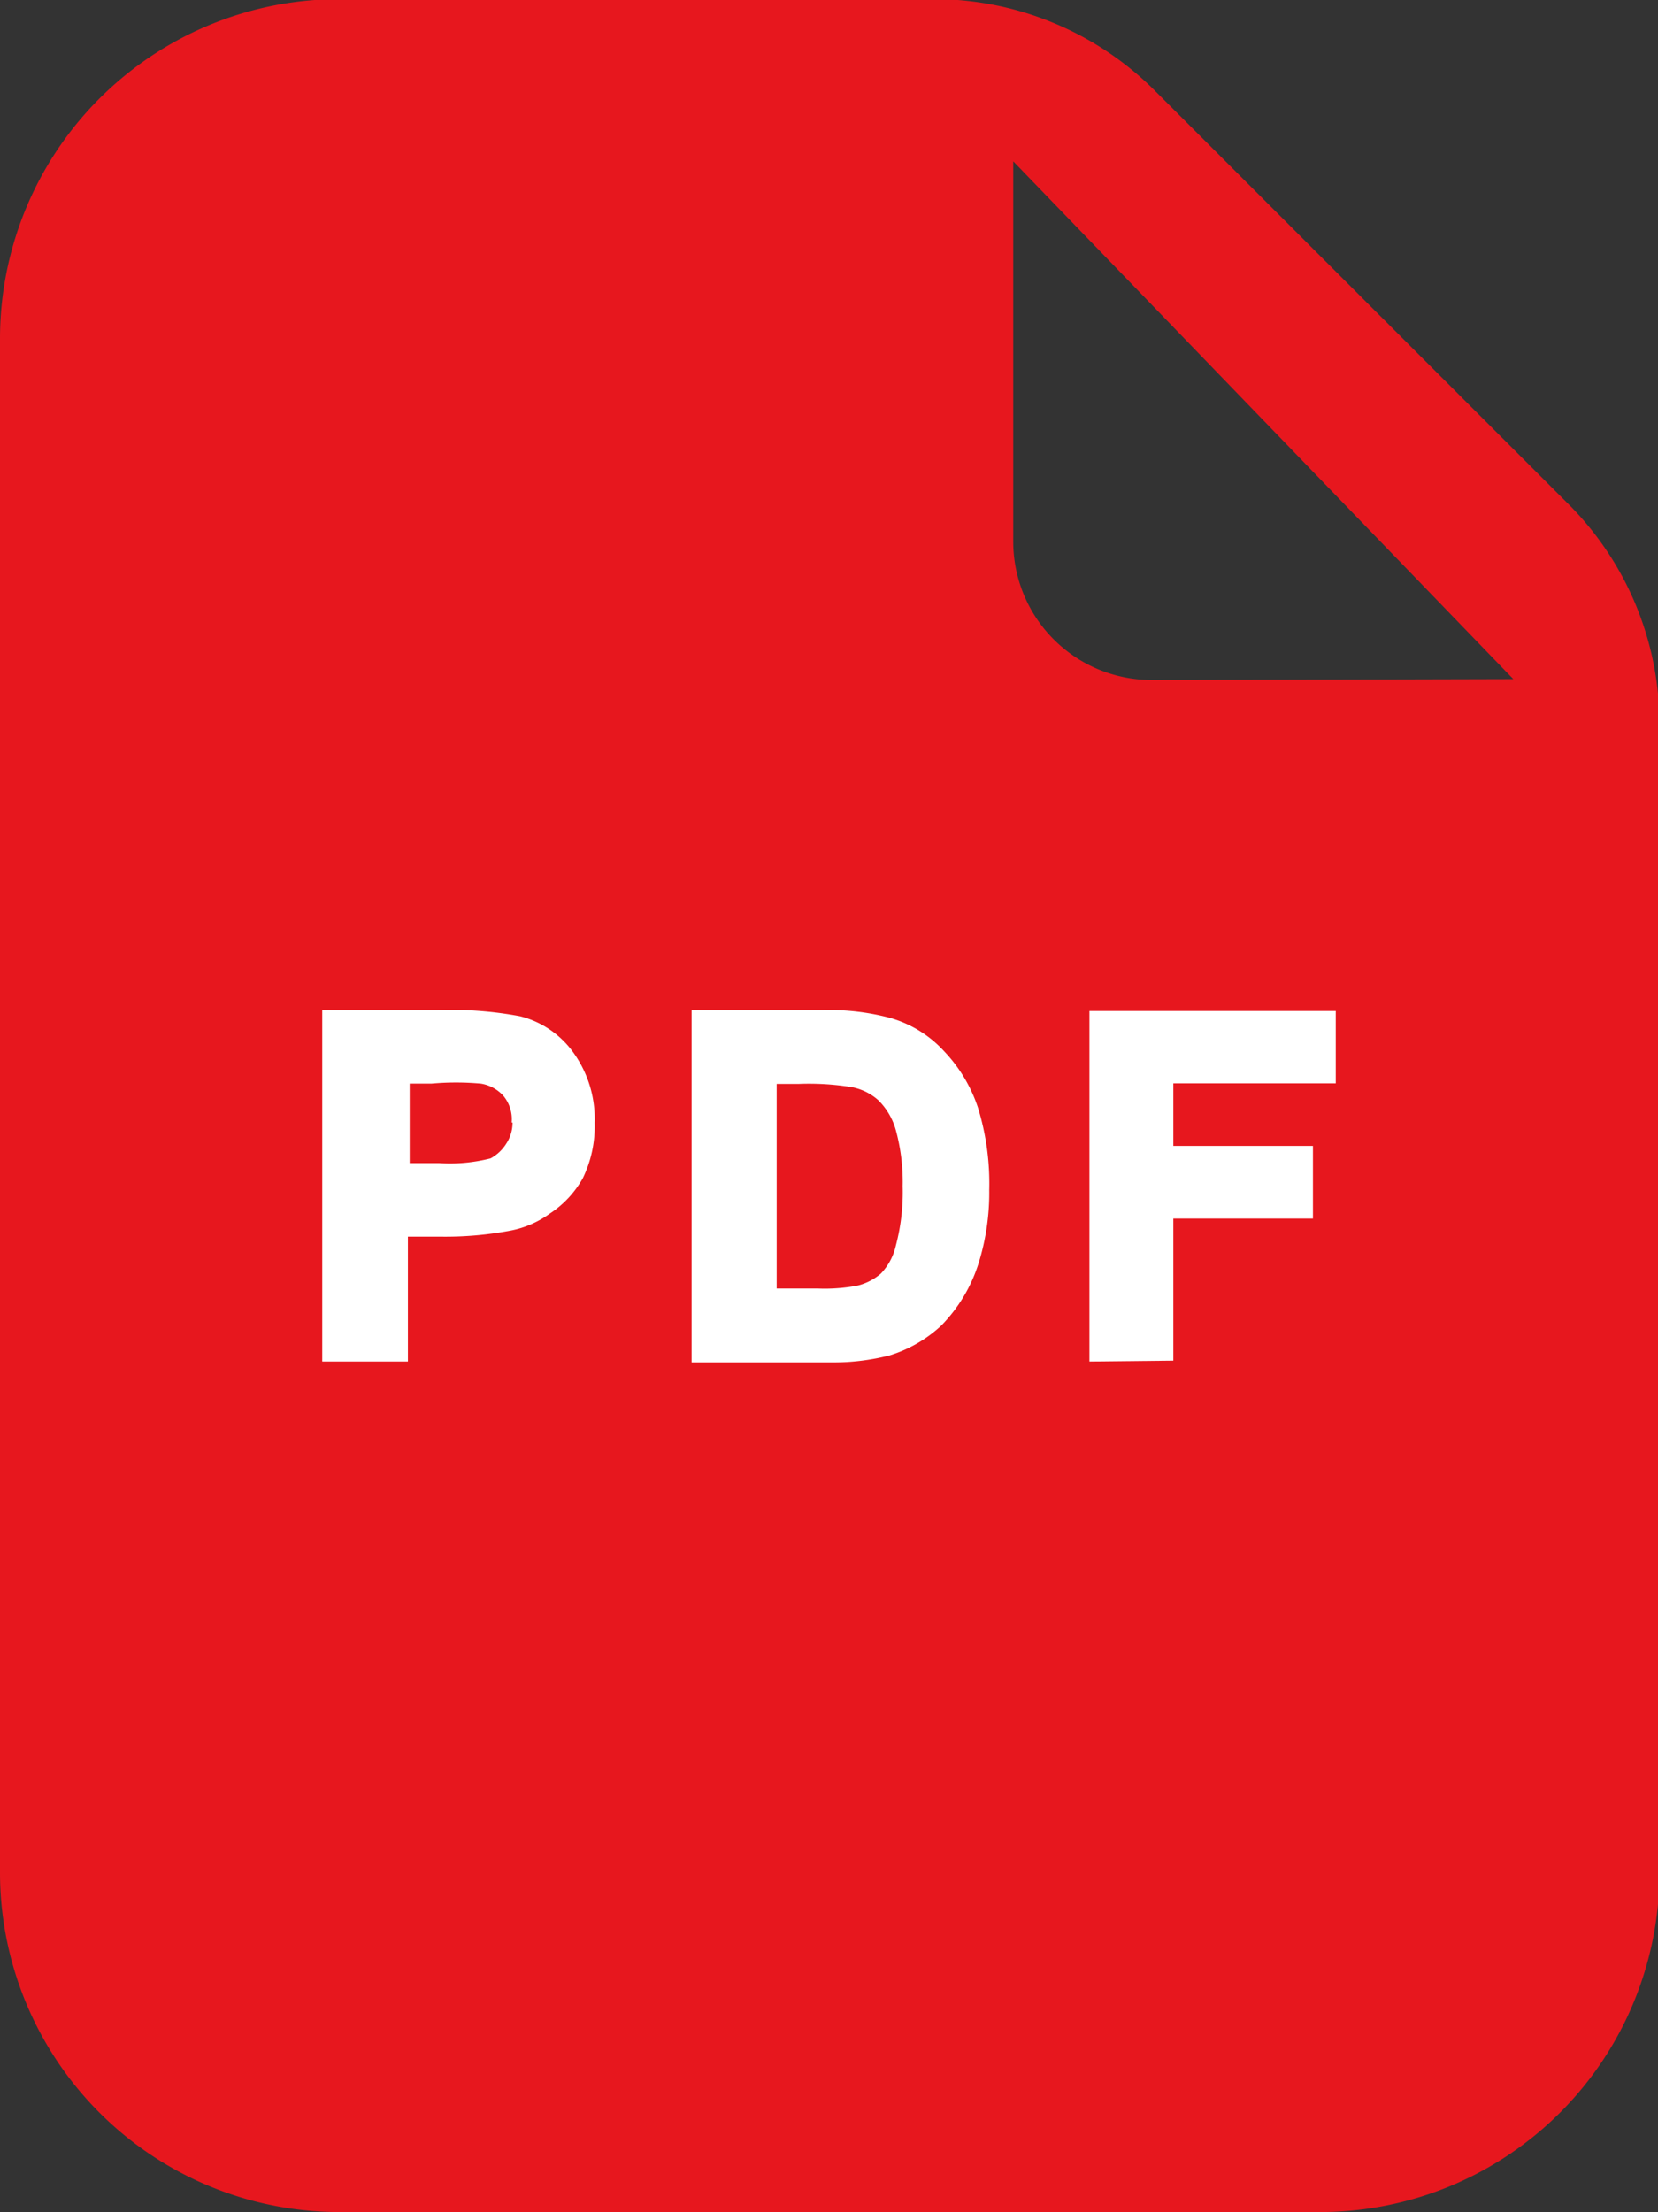
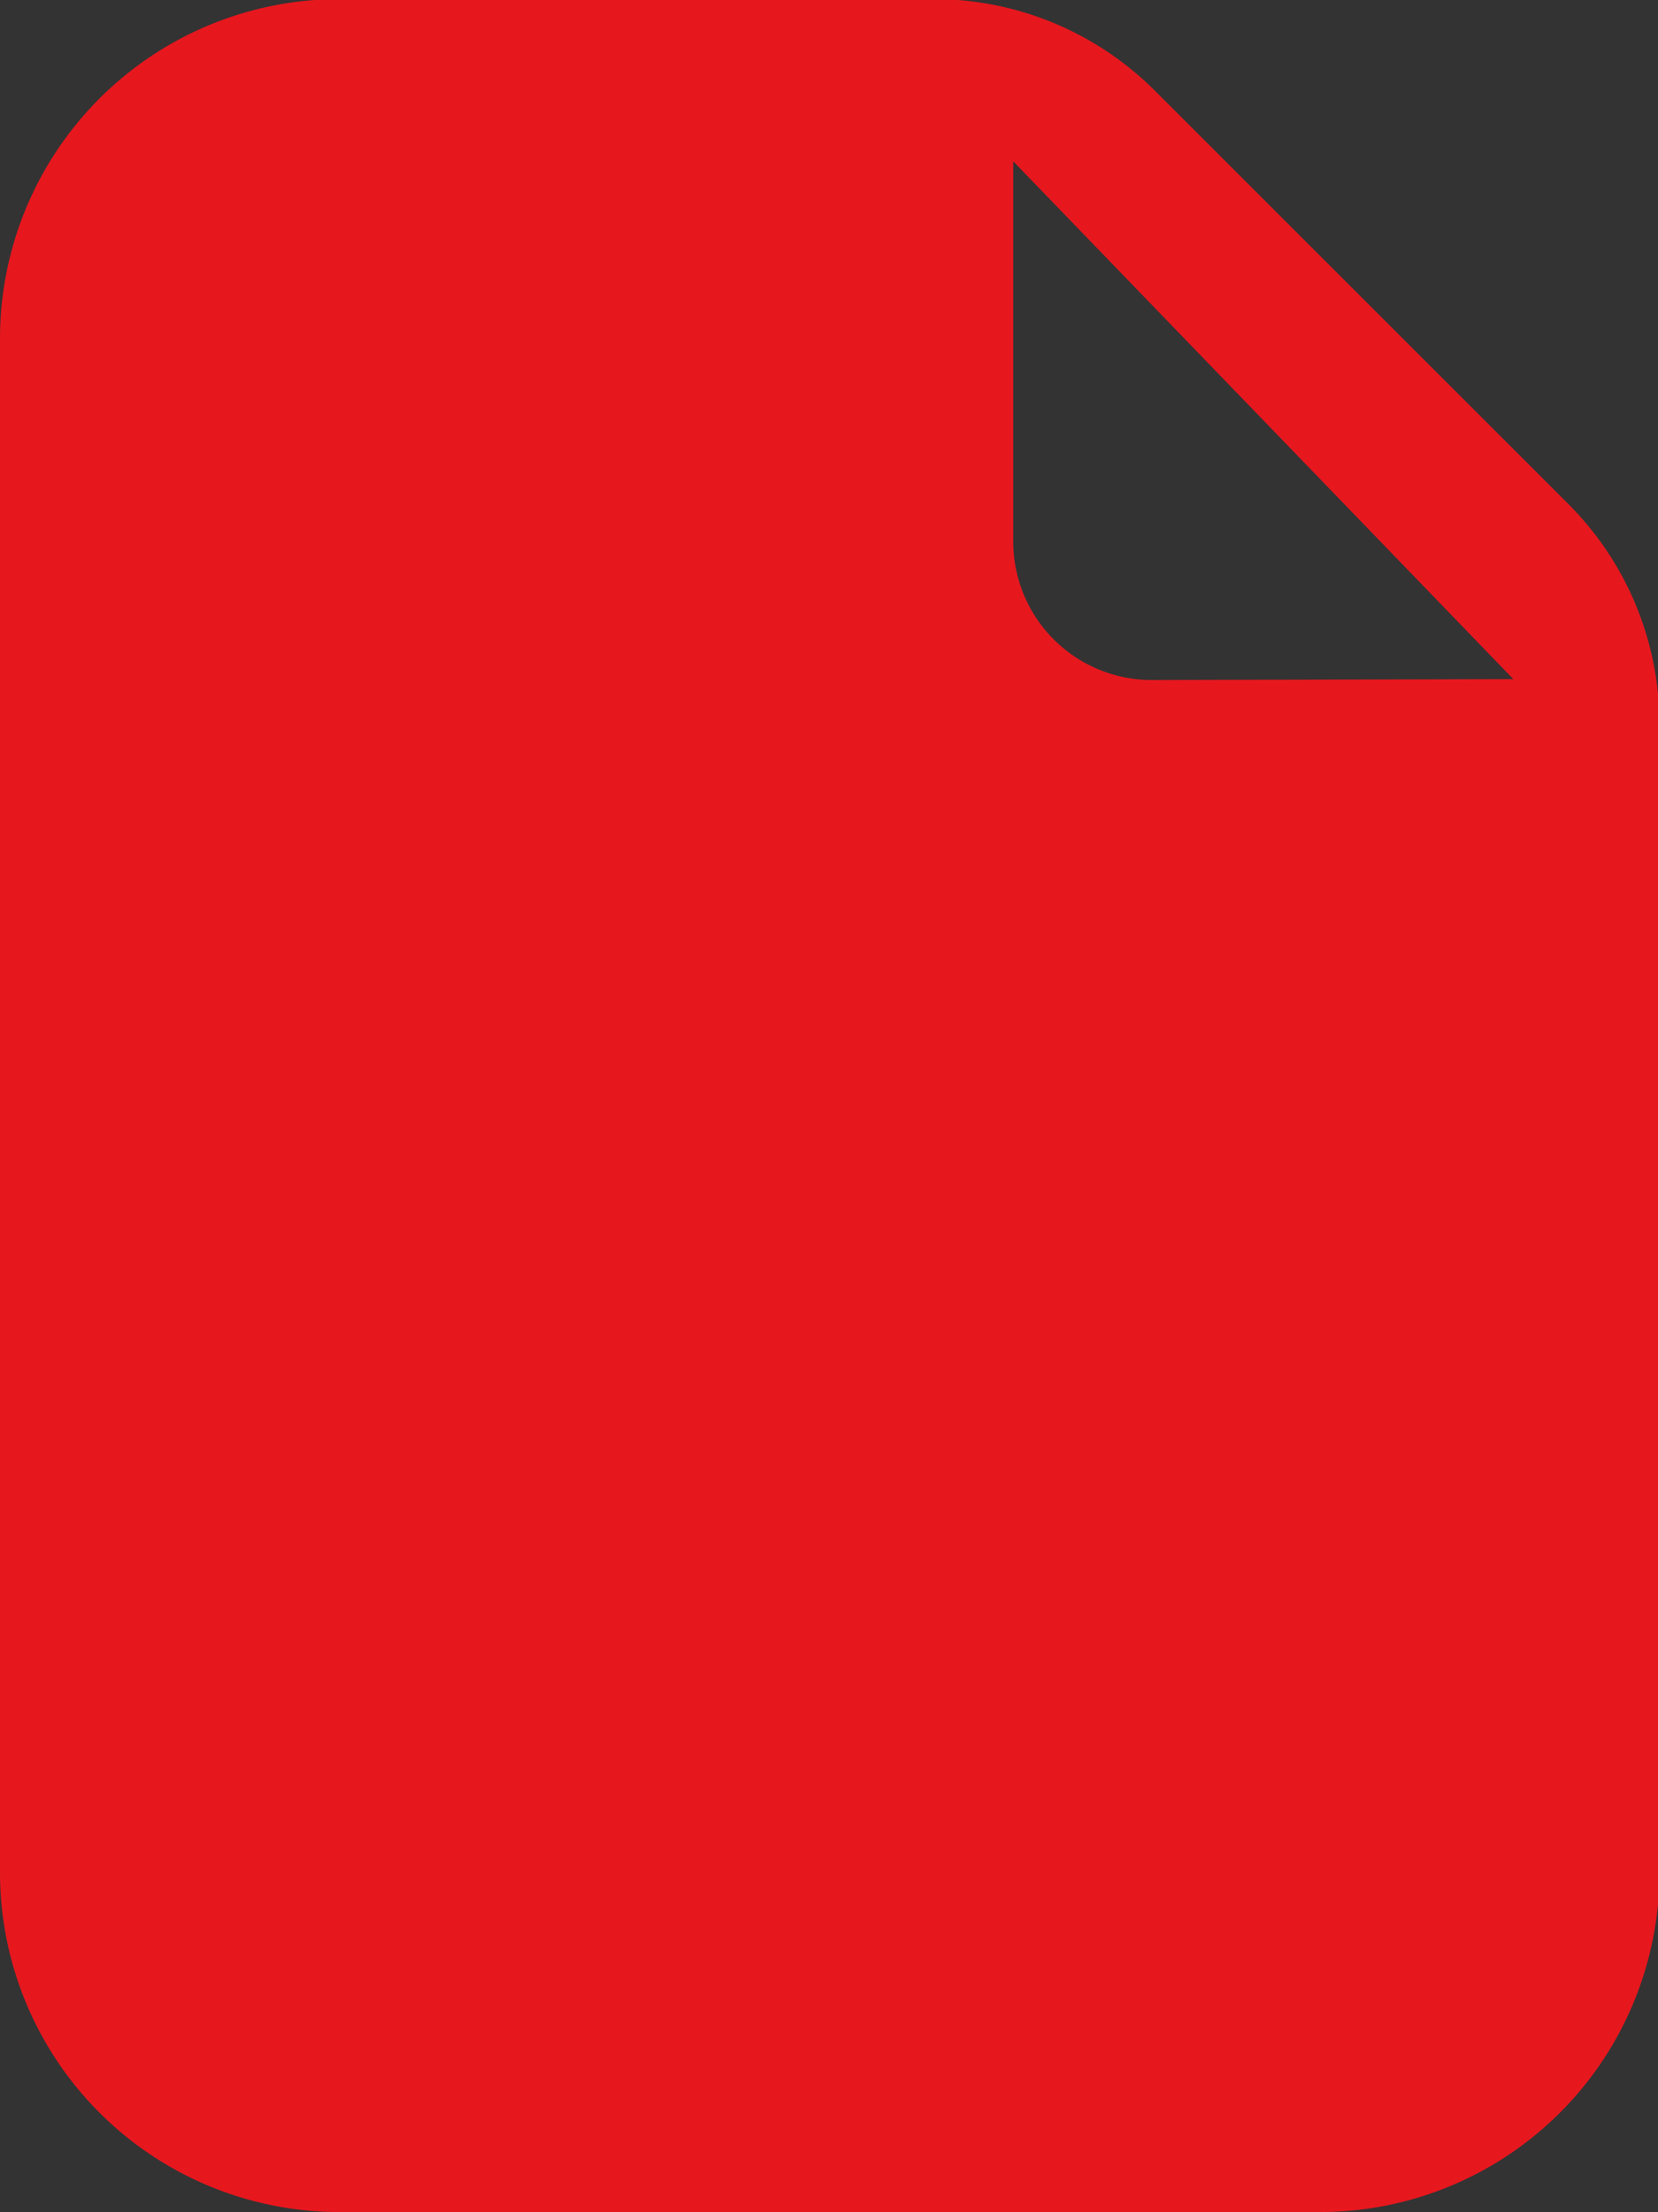
<svg xmlns="http://www.w3.org/2000/svg" id="Icon_negativ" data-name="Icon negativ" viewBox="0 0 55.93 74.59">
  <rect x="0" y="0" width="55.93" height="74.59" fill="#333333" stroke="none" />
  <defs>
    <style>.cls-1{fill:#e7171e;}.cls-2{fill:#fff;}</style>
  </defs>
  <title>Icon_PDF</title>
  <path class="cls-1" d="M97.29,51.87,83.41,38a10.54,10.54,0,0,0-7.54-3.09h-20A11.45,11.45,0,0,0,44.45,46.38V98.09a11.45,11.45,0,0,0,11.42,11.44H89a11.45,11.45,0,0,0,11.43-11.44V59.42A10.49,10.49,0,0,0,97.29,51.87Zm-14,6a4.67,4.67,0,0,1-4.66-4.67V40.38L95.5,57.84Z" transform="translate(-44.45 -34.94)" />
-   <path class="cls-2" d="M62,69.21A12.68,12.68,0,0,0,59.22,69h-3.9V80.85h2.89V76.64h1.11a11.84,11.84,0,0,0,2.38-.21A3.32,3.32,0,0,0,63,75.86a3.42,3.42,0,0,0,1.11-1.19,4,4,0,0,0,.4-1.86,3.83,3.83,0,0,0-.72-2.38A3.16,3.16,0,0,0,62,69.21Zm-.26,3.58a1.28,1.28,0,0,1-.21.71A1.42,1.42,0,0,1,61,74a5.56,5.56,0,0,1-1.73.16h-1V71.48H59a9.31,9.31,0,0,1,1.67,0,1.3,1.3,0,0,1,.76.41A1.23,1.23,0,0,1,61.71,72.79Z" transform="translate(-44.45 -34.94)" />
-   <path class="cls-2" d="M76.29,70.38a3.91,3.91,0,0,0-1.83-1.12A8,8,0,0,0,72.23,69H67.78V80.88h4.79a7.61,7.61,0,0,0,1.9-.24,4.5,4.5,0,0,0,1.73-1,5.25,5.25,0,0,0,1.26-2.1,8,8,0,0,0,.36-2.48,8.67,8.67,0,0,0-.38-2.77A5.07,5.07,0,0,0,76.29,70.38ZM74.9,74.94a7,7,0,0,1-.23,2,2,2,0,0,1-.51.95,1.93,1.93,0,0,1-.78.4,5.92,5.92,0,0,1-1.33.1h-1.4v-6.9h.74a9,9,0,0,1,1.8.11,1.87,1.87,0,0,1,.9.45,2.29,2.29,0,0,1,.58,1A6.63,6.63,0,0,1,74.9,74.94Z" transform="translate(-44.45 -34.94)" />
-   <polygon class="cls-2" points="36.75 45.91 39.58 45.88 39.58 41.09 44.29 41.09 44.29 38.64 39.58 38.64 39.58 36.53 45.06 36.53 45.06 34.09 36.75 34.09 36.75 45.91" />
</svg>